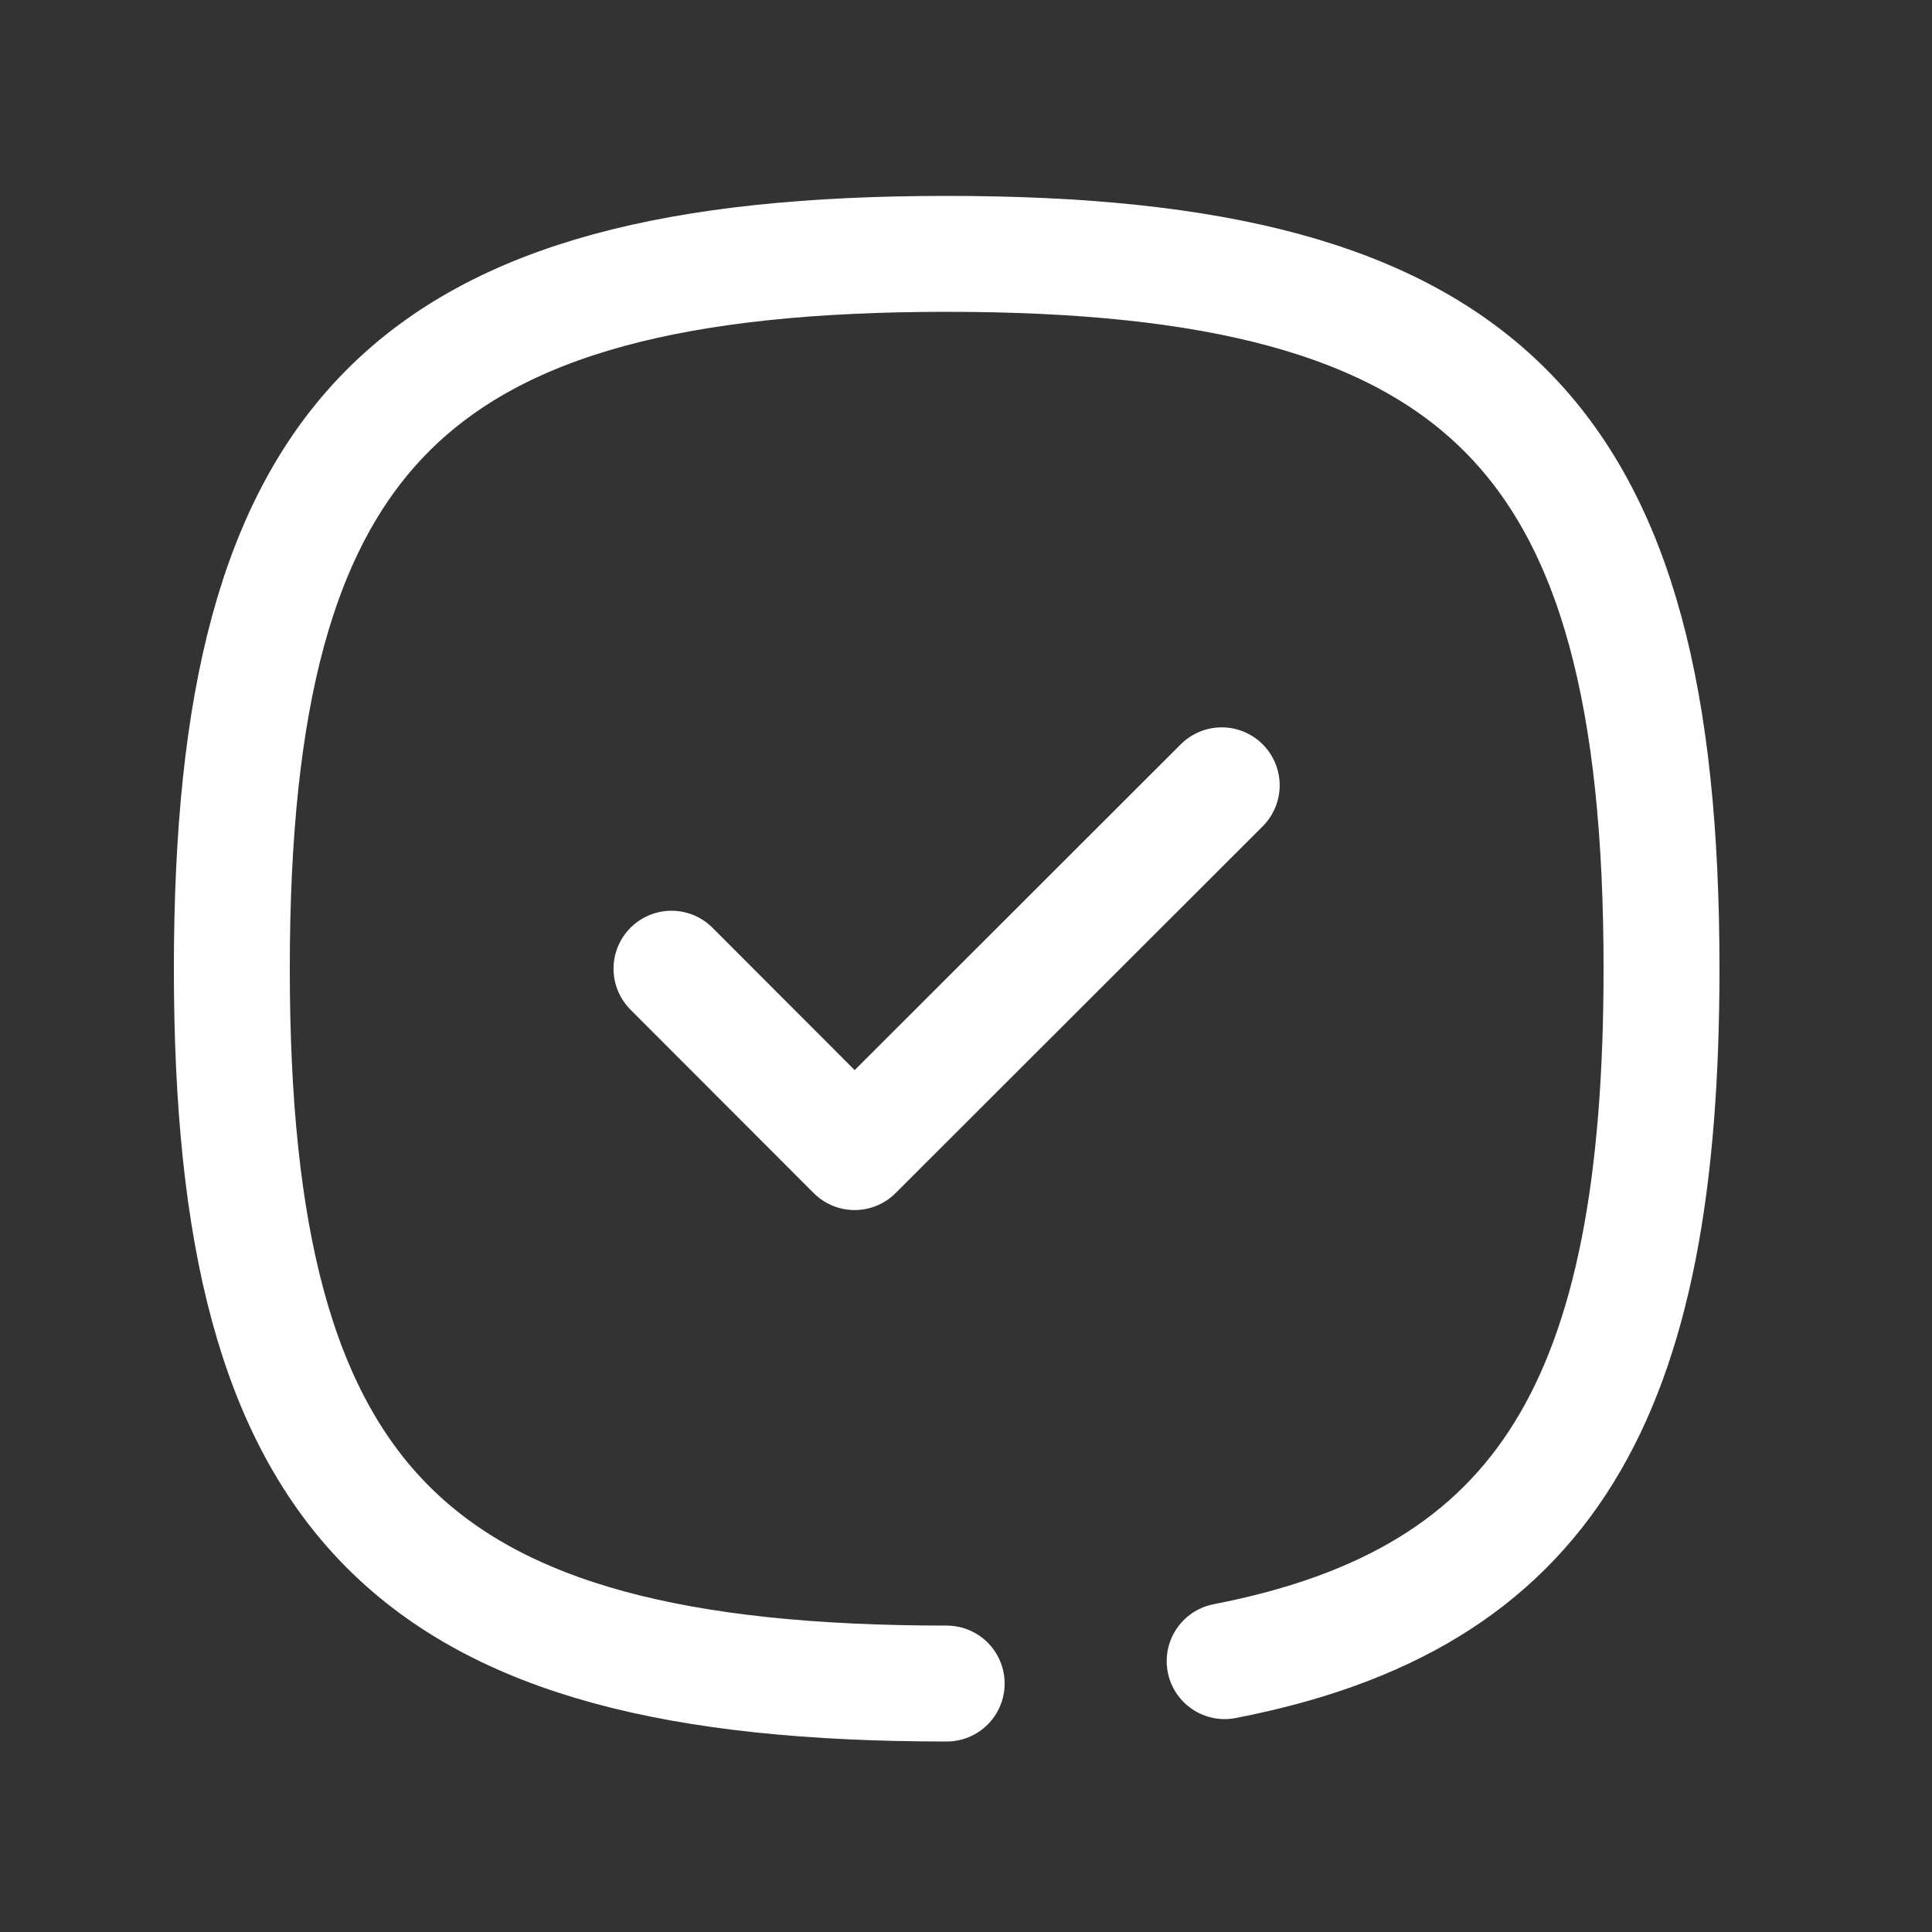
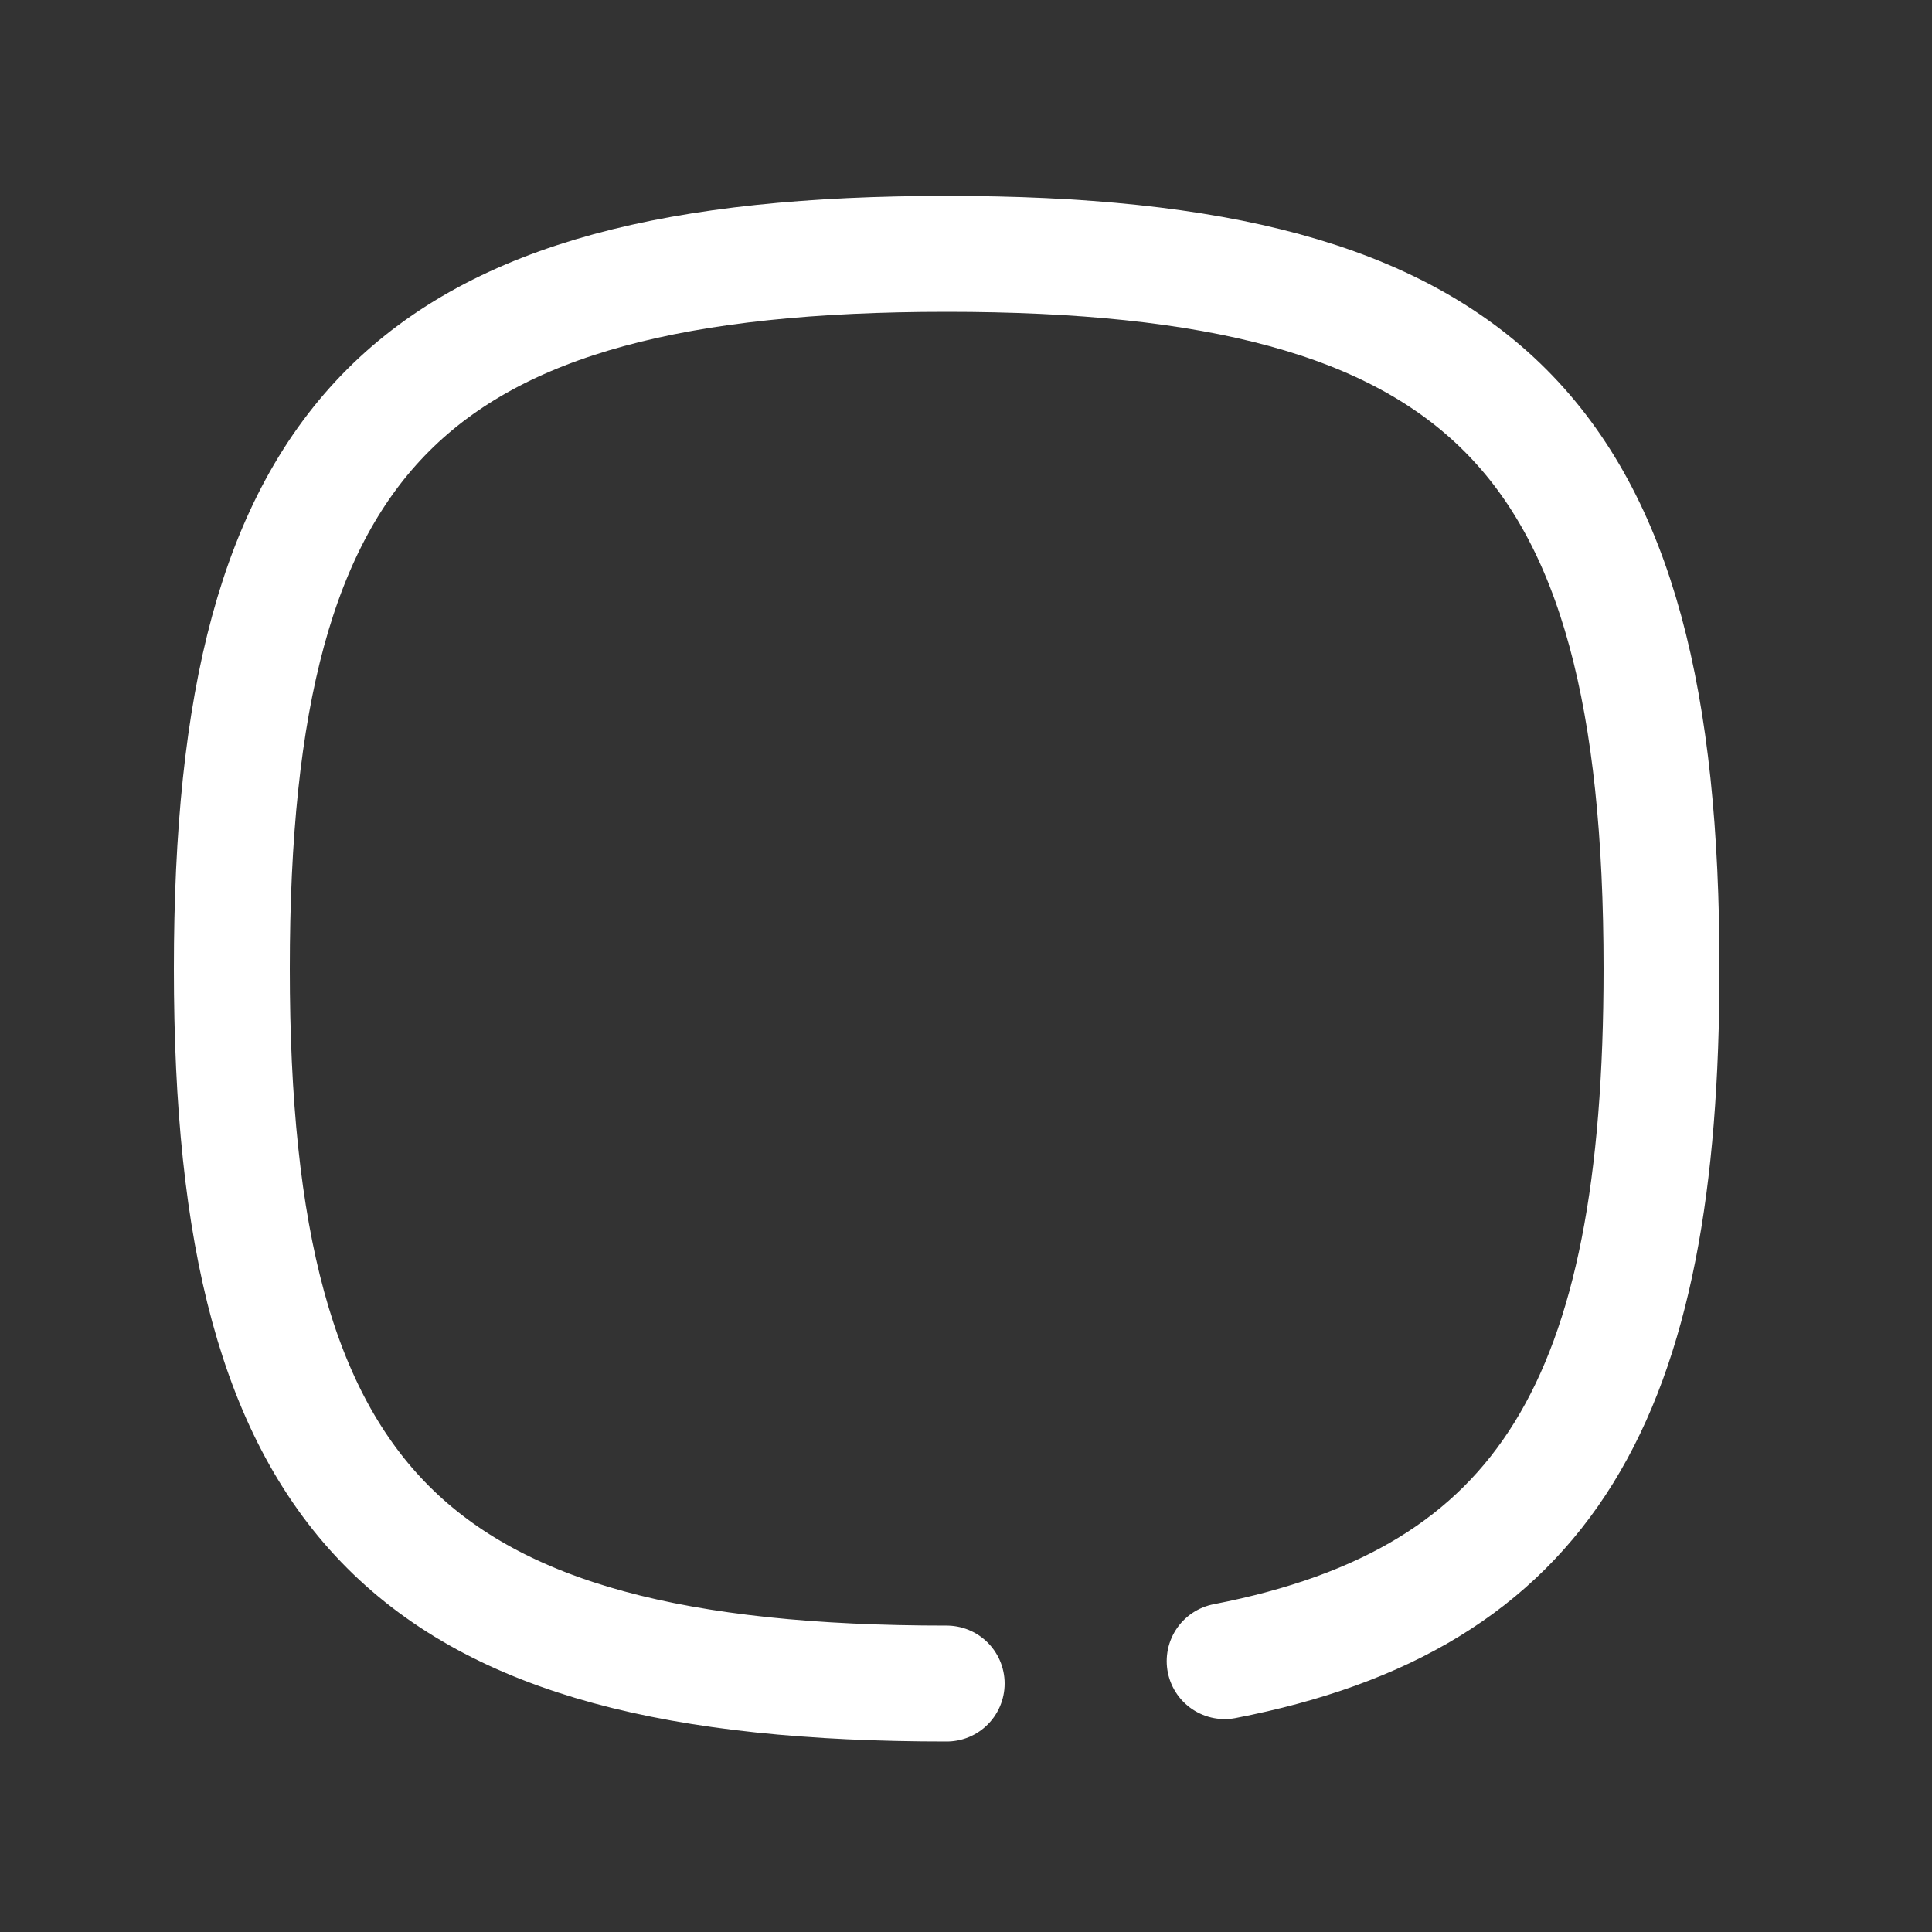
<svg xmlns="http://www.w3.org/2000/svg" width="25" height="25" viewBox="0 0 25 25" fill="none">
  <rect x="0" y="0" width="25" height="25" fill="#333333" stroke="none" />
-   <path d="M8.689 12.535L11.059 14.908L15.809 10.162" stroke="white" stroke-width="1.5" stroke-linecap="round" stroke-linejoin="round" />
  <path d="M15.847 21.495C20.014 20.687 21.5 18.098 21.5 12.535C21.5 5.598 19.19 3.285 12.25 3.285C5.31 3.285 3 5.598 3 12.535C3 19.472 5.31 21.785 12.25 21.785" stroke="white" stroke-width="1.5" stroke-linecap="round" stroke-linejoin="round" />
</svg>